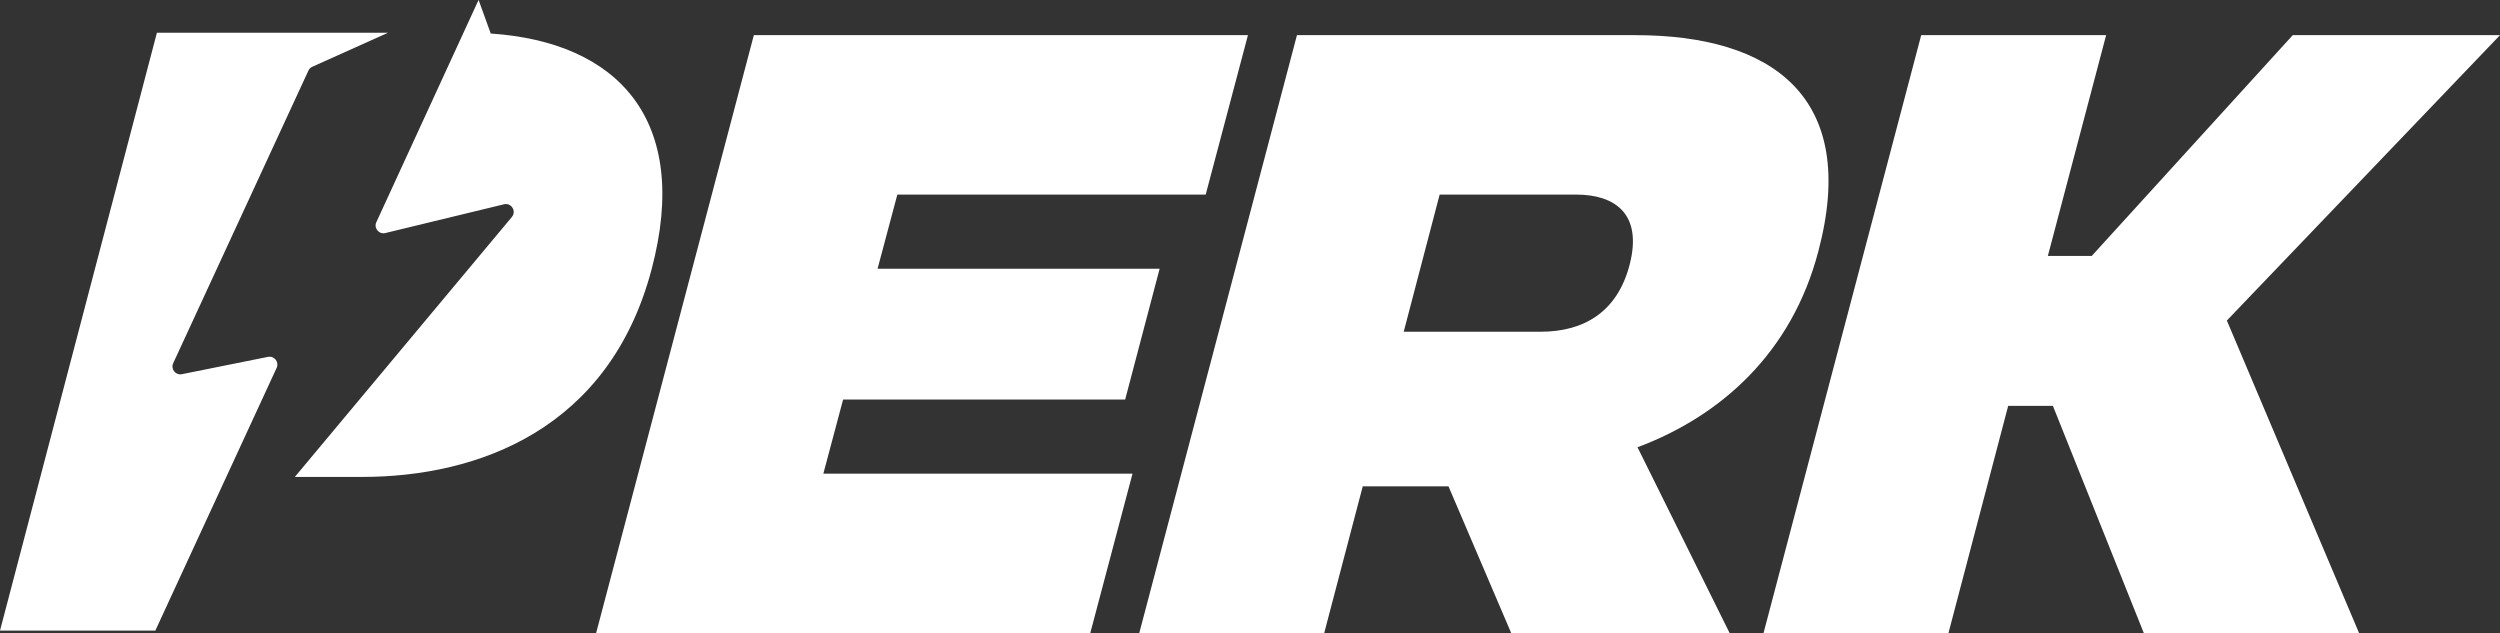
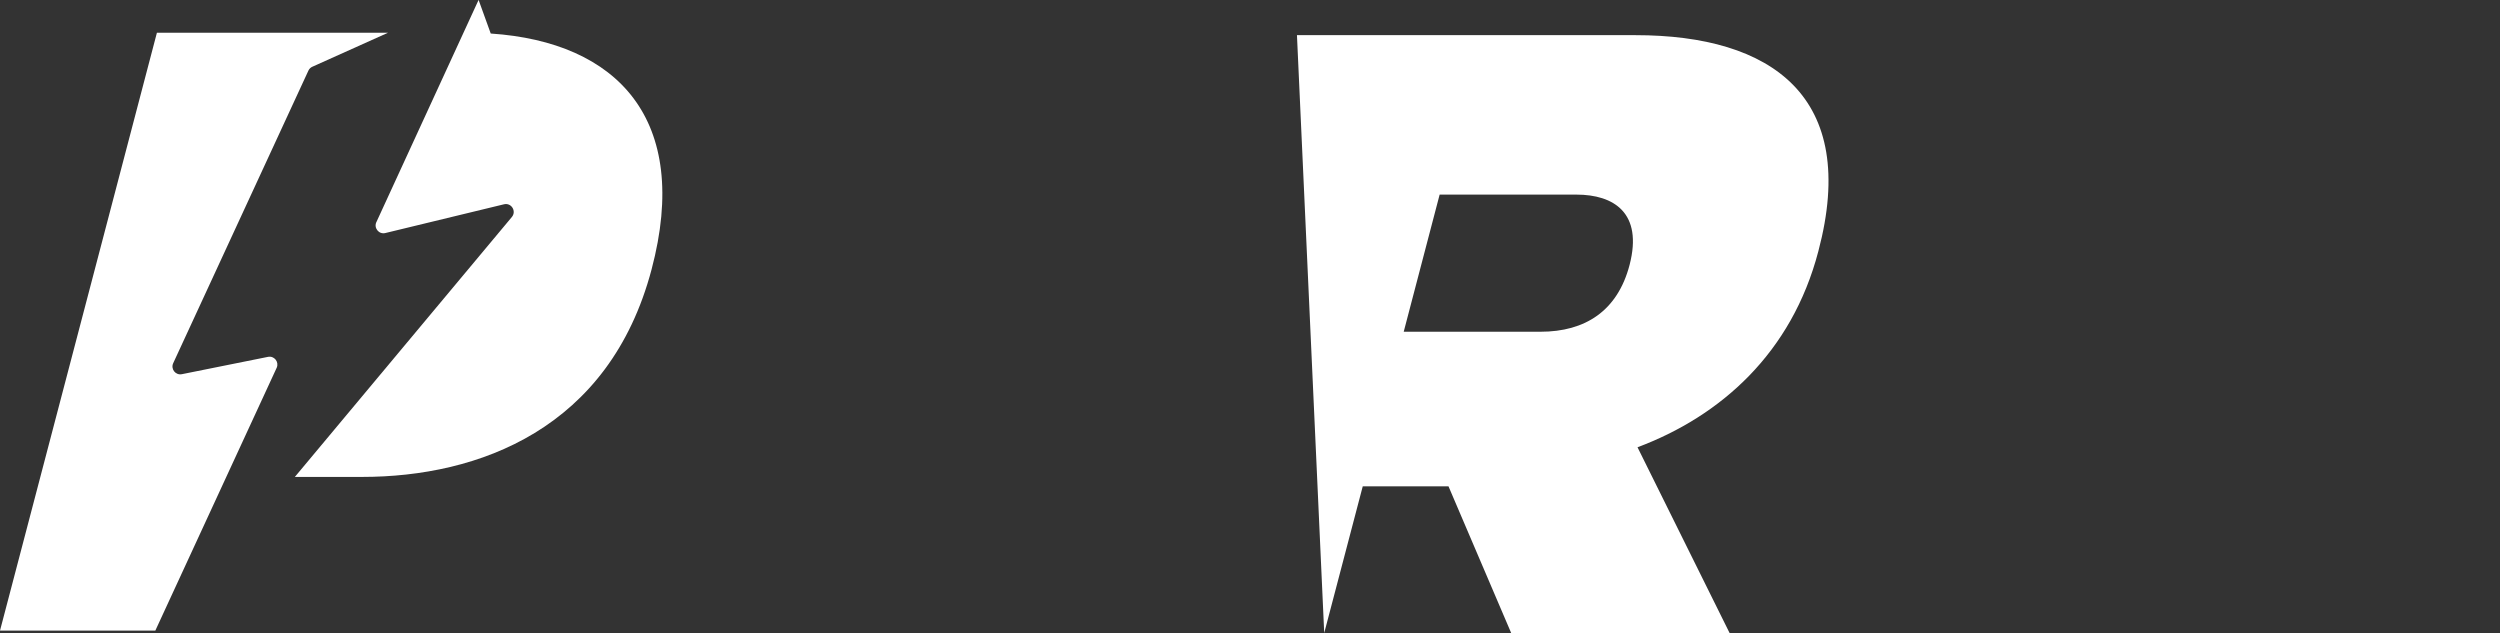
<svg xmlns="http://www.w3.org/2000/svg" id="Layer_2" viewBox="0 0 490.59 124.22">
  <rect x="0" y="0" width="490.59" height="124.22" fill="#333333" stroke="none" />
  <defs>
    <style>.cls-1{fill:#fff;}</style>
  </defs>
  <g id="Layer_1-2">
    <g>
      <path class="cls-1" d="M54.31,72.14c.48-1.14-.51-2.36-1.72-2.11l-16.9,3.4c-1.24,.25-2.23-1.01-1.7-2.16L60.52,13.86c.16-.35,.44-.62,.79-.77l14.82-6.66H30.79L0,123.75H30.48l23.83-51.61Z" />
      <path class="cls-1" d="M93.91,0l-20.01,43.5c-.64,1.17,.42,2.55,1.72,2.23l23.28-5.64c1.44-.35,2.5,1.34,1.55,2.49l-42.59,51.01h13.19c22.87,0,48.52-9.42,56.81-40.71,7.81-29.47-6.71-44.64-31.56-46.3l-2.38-6.59Z" />
    </g>
-     <path class="cls-1" d="M147.93,6.9h96.96l-8.29,31.29h-60.51l-3.88,14.55h55.35l-6.76,25.66h-55.35l-3.88,14.55h60.67l-8.29,31.29H116.98L147.93,6.9Z" />
-     <path class="cls-1" d="M254.51,6.9h66.42c26.75,0,43.94,12.05,35.9,42.39-5.23,20.02-19.2,32.38-35.49,38.48l18.07,36.45h-42.86l-12.3-28.78h-16.83l-7.56,28.78h-36.29L254.51,6.9Zm28,31.29l-7.05,26.91h26.84c8.76,0,15.13-4.07,17.49-13.14,2.63-10.17-3.09-13.77-10.44-13.77h-26.84Z" />
-     <path class="cls-1" d="M377.01,6.9h36.29l-11.44,43.33h8.61L449.92,6.9h40.67l-53.6,56,25.94,61.32h-42.24l-17.84-44.58h-8.77l-11.72,44.58h-36.29L377.01,6.9Z" />
+     <path class="cls-1" d="M254.51,6.9h66.42c26.75,0,43.94,12.05,35.9,42.39-5.23,20.02-19.2,32.38-35.49,38.48l18.07,36.45h-42.86l-12.3-28.78h-16.83l-7.56,28.78L254.51,6.9Zm28,31.29l-7.05,26.91h26.84c8.76,0,15.13-4.07,17.49-13.14,2.63-10.17-3.09-13.77-10.44-13.77h-26.84Z" />
  </g>
</svg>